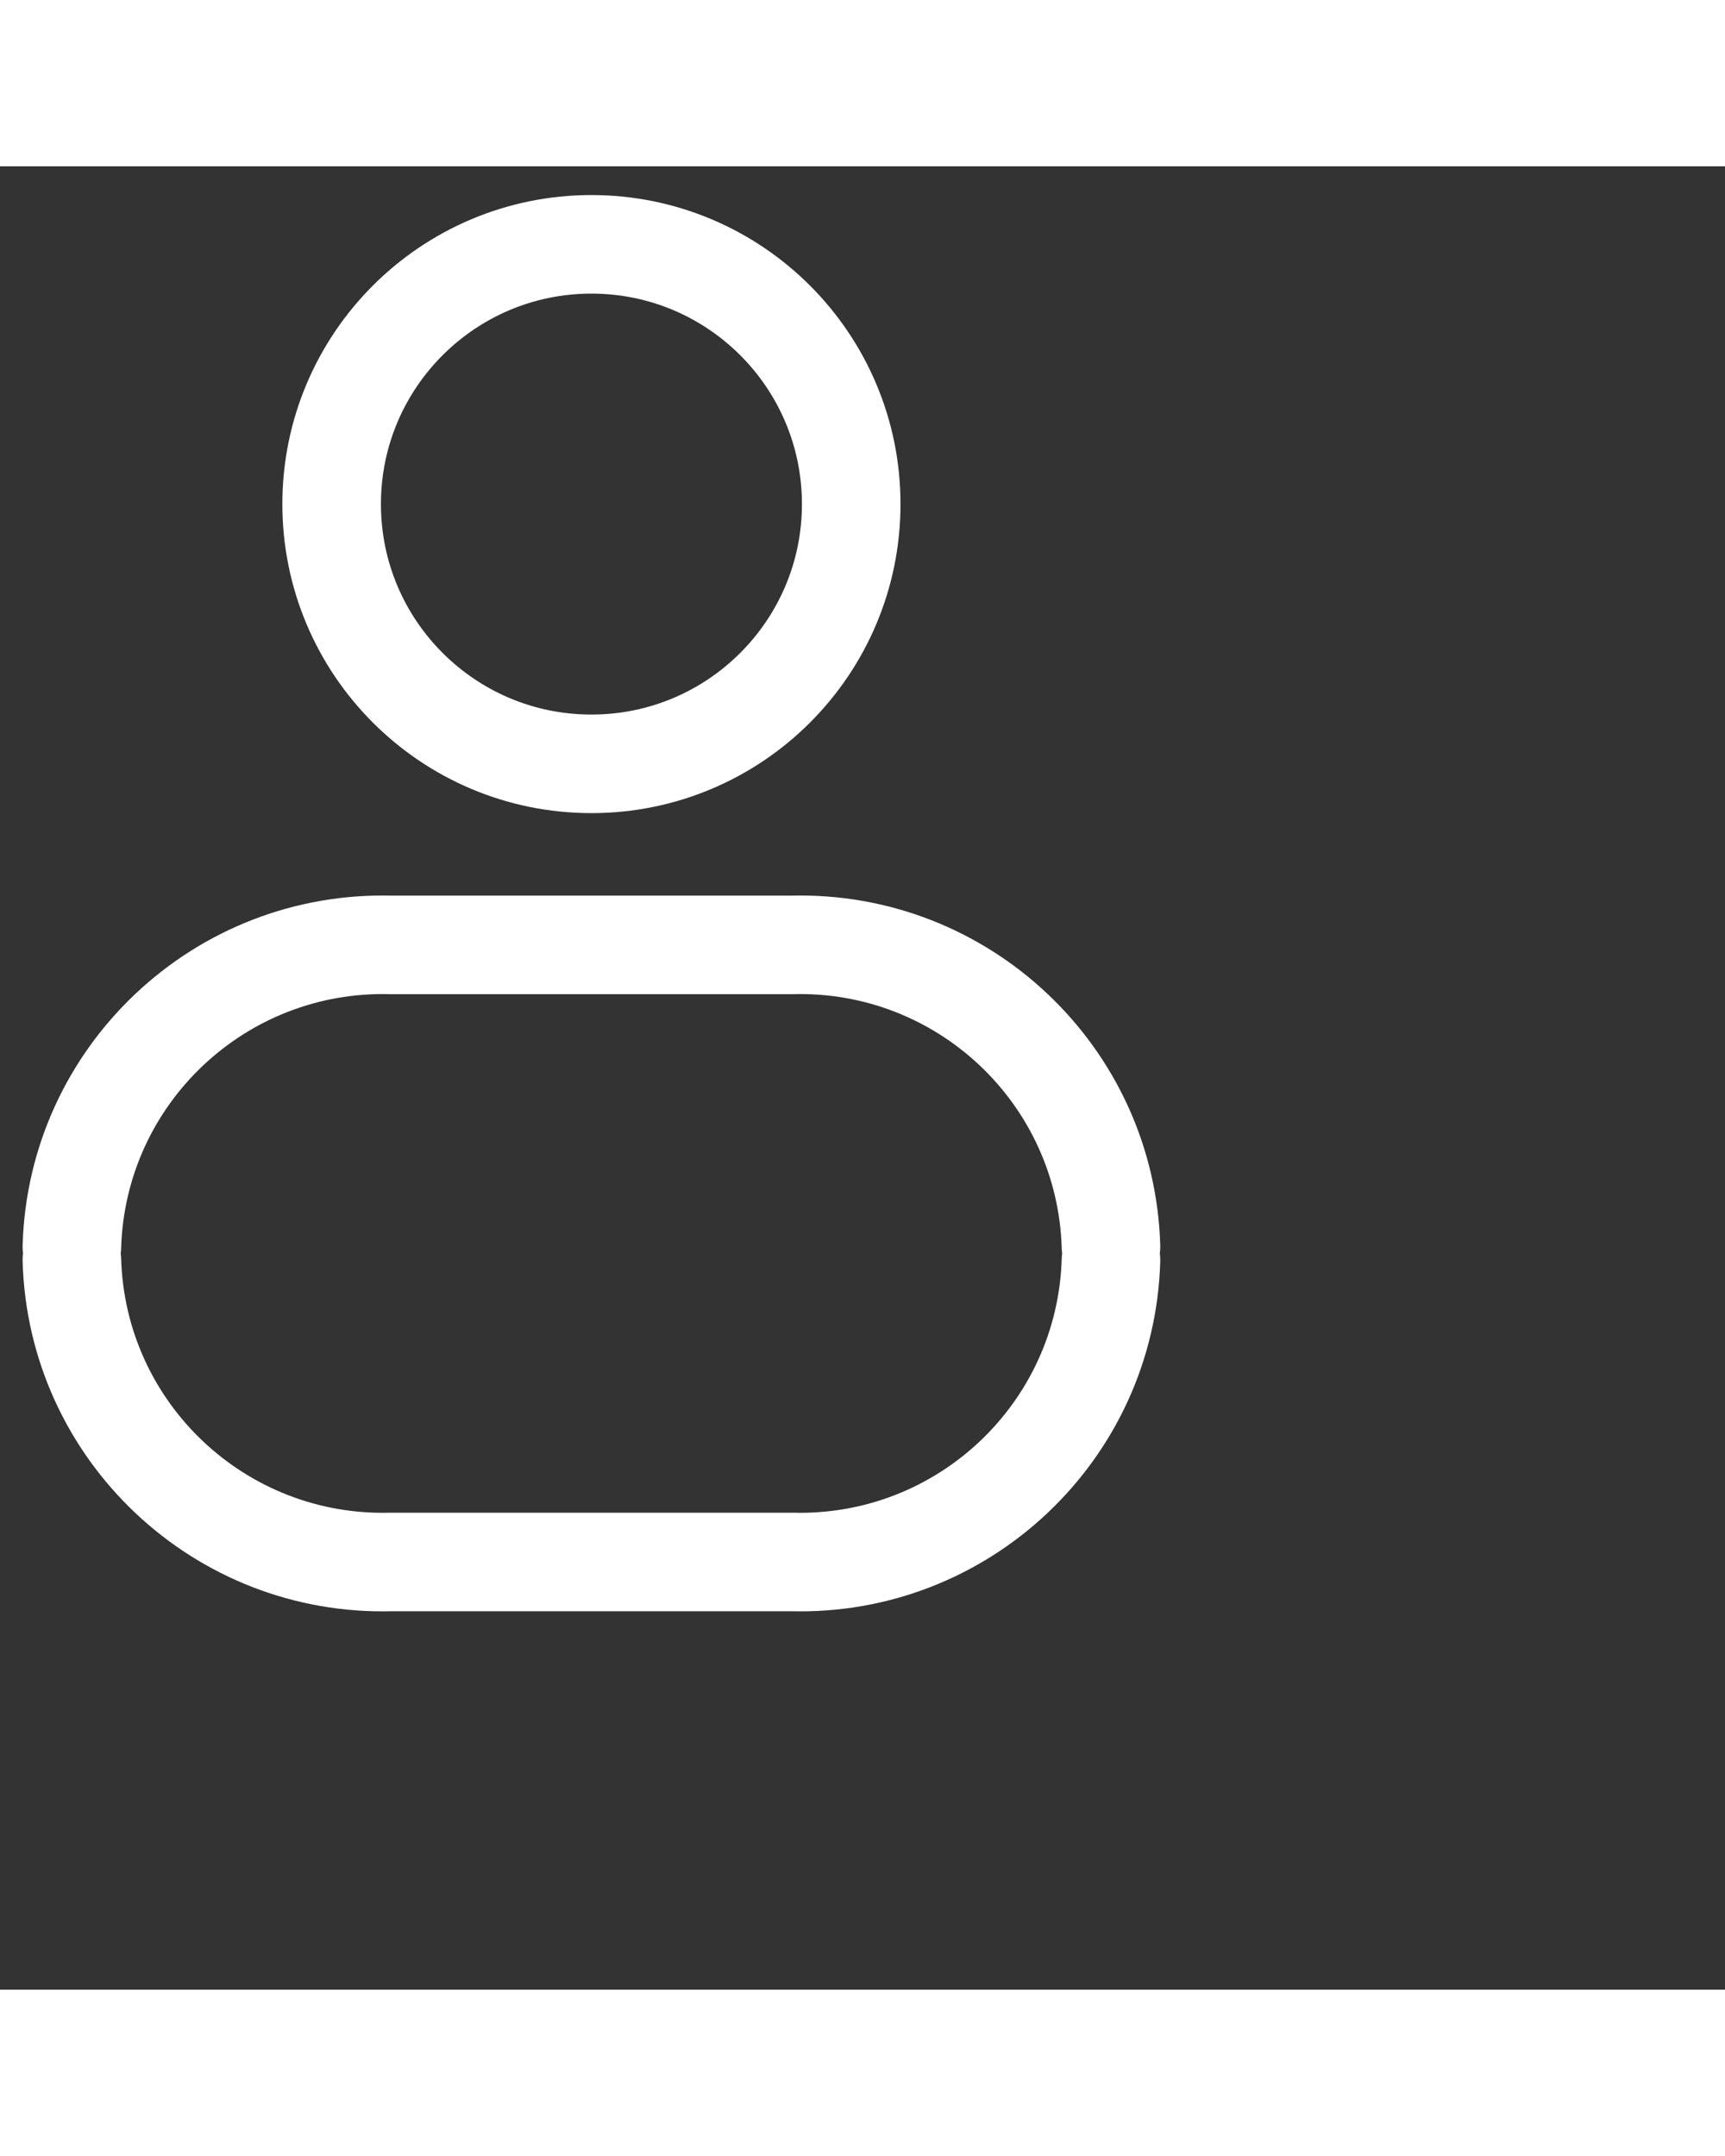
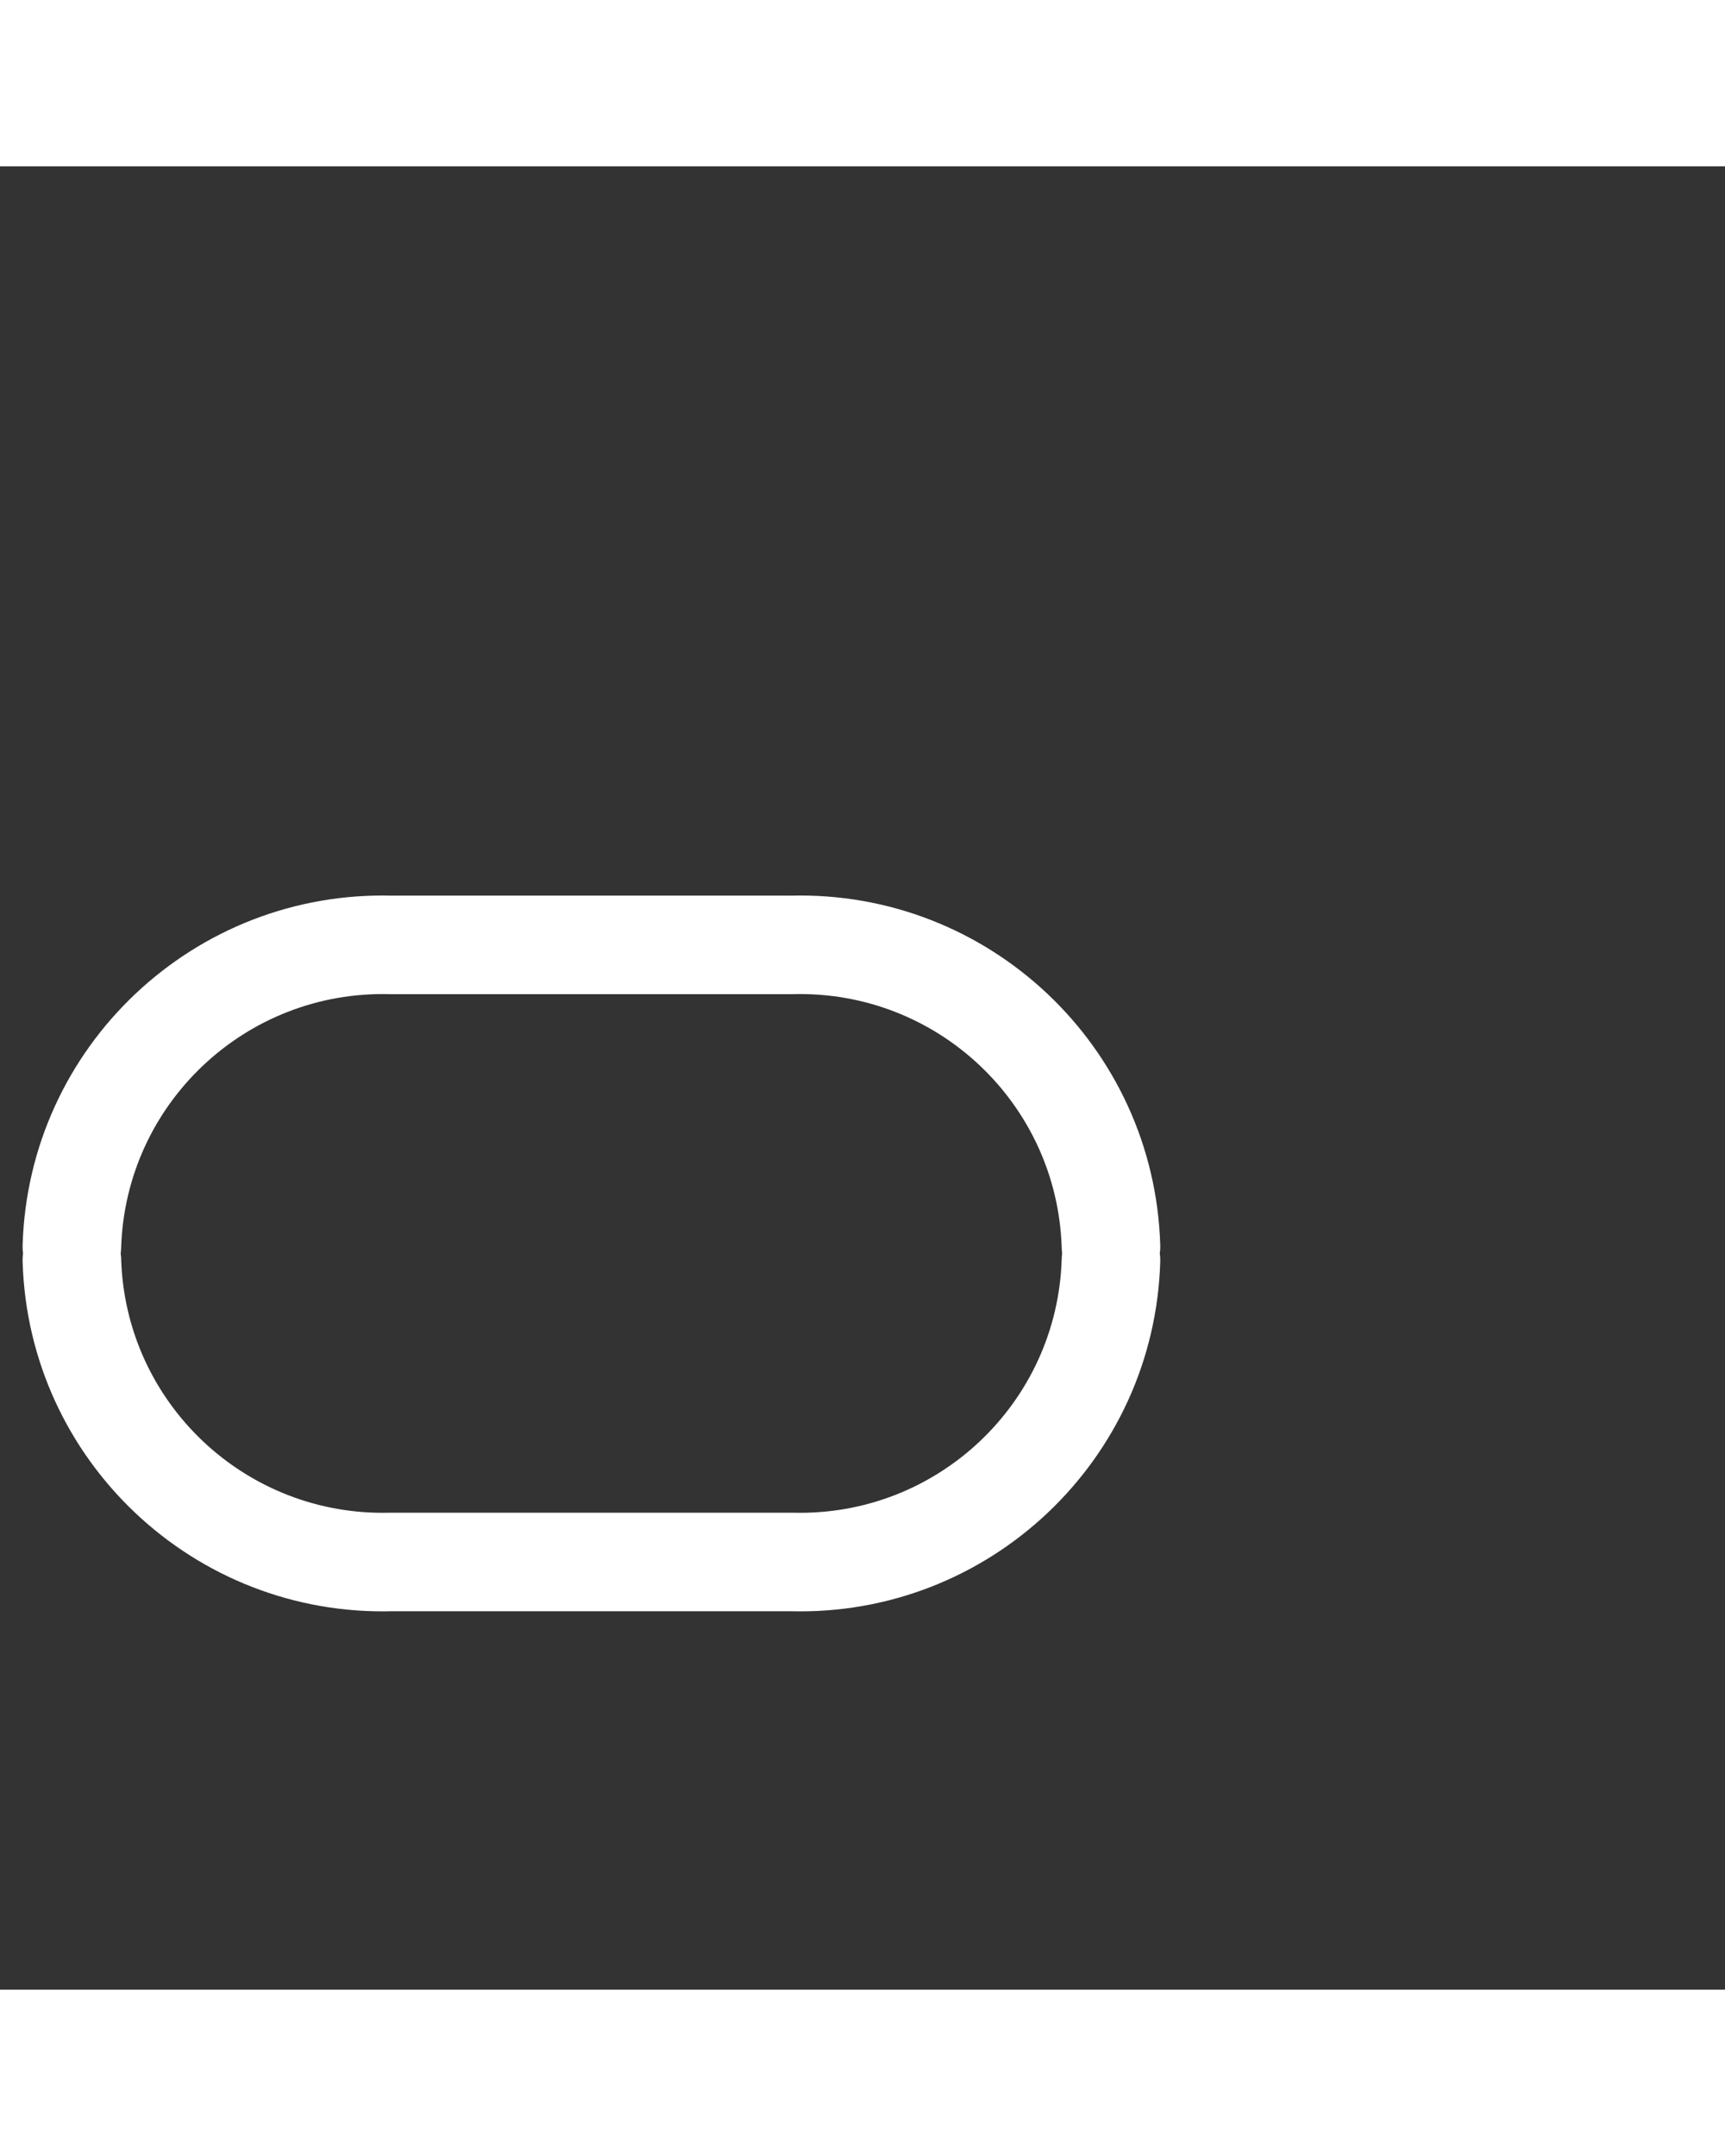
<svg xmlns="http://www.w3.org/2000/svg" width="24" height="30" viewBox="0 0 35 37" fill="none">
  <rect x="0" y="0" width="35" height="37" fill="#333333" stroke="none" />
-   <path fill-rule="evenodd" clip-rule="evenodd" d="M17.271 6.854C17.271 9.765 14.911 12.125 12 12.125C9.089 12.125 6.729 9.765 6.729 6.854C6.729 3.943 9.089 1.583 12 1.583C14.911 1.583 17.271 3.943 17.271 6.854Z" stroke="white" stroke-width="2" stroke-linecap="round" stroke-linejoin="round" />
  <path d="M2.458 22.169C2.441 21.617 1.981 21.183 1.429 21.199C0.877 21.216 0.442 21.677 0.459 22.229L2.458 22.169ZM7.946 28.321V27.321C7.937 27.321 7.927 27.321 7.918 27.321L7.946 28.321ZM16.054 28.321L16.082 27.321C16.073 27.321 16.063 27.321 16.054 27.321V28.321ZM23.541 22.229C23.558 21.677 23.123 21.216 22.571 21.199C22.019 21.183 21.558 21.617 21.542 22.169L23.541 22.229ZM21.542 21.951C21.558 22.503 22.019 22.937 22.571 22.921C23.123 22.904 23.558 22.443 23.541 21.891L21.542 21.951ZM16.054 15.799V16.799C16.063 16.799 16.073 16.799 16.082 16.799L16.054 15.799ZM7.946 15.799L7.918 16.799C7.927 16.799 7.937 16.799 7.946 16.799V15.799ZM0.459 21.891C0.442 22.443 0.877 22.904 1.429 22.921C1.981 22.937 2.441 22.503 2.458 21.951L0.459 21.891ZM0.459 22.229C0.578 26.261 3.942 29.435 7.975 29.32L7.918 27.321C4.988 27.404 2.545 25.099 2.458 22.169L0.459 22.229ZM7.946 29.321H16.054V27.321H7.946V29.321ZM16.025 29.32C20.058 29.435 23.422 26.261 23.541 22.229L21.542 22.169C21.455 25.099 19.012 27.404 16.082 27.321L16.025 29.32ZM23.541 21.891C23.422 17.859 20.058 14.685 16.025 14.8L16.082 16.799C19.012 16.716 21.455 19.021 21.542 21.951L23.541 21.891ZM16.054 14.799H7.946V16.799H16.054V14.799ZM7.975 14.8C3.942 14.685 0.578 17.859 0.459 21.891L2.458 21.951C2.545 19.021 4.988 16.716 7.918 16.799L7.975 14.8Z" fill="white" />
</svg>